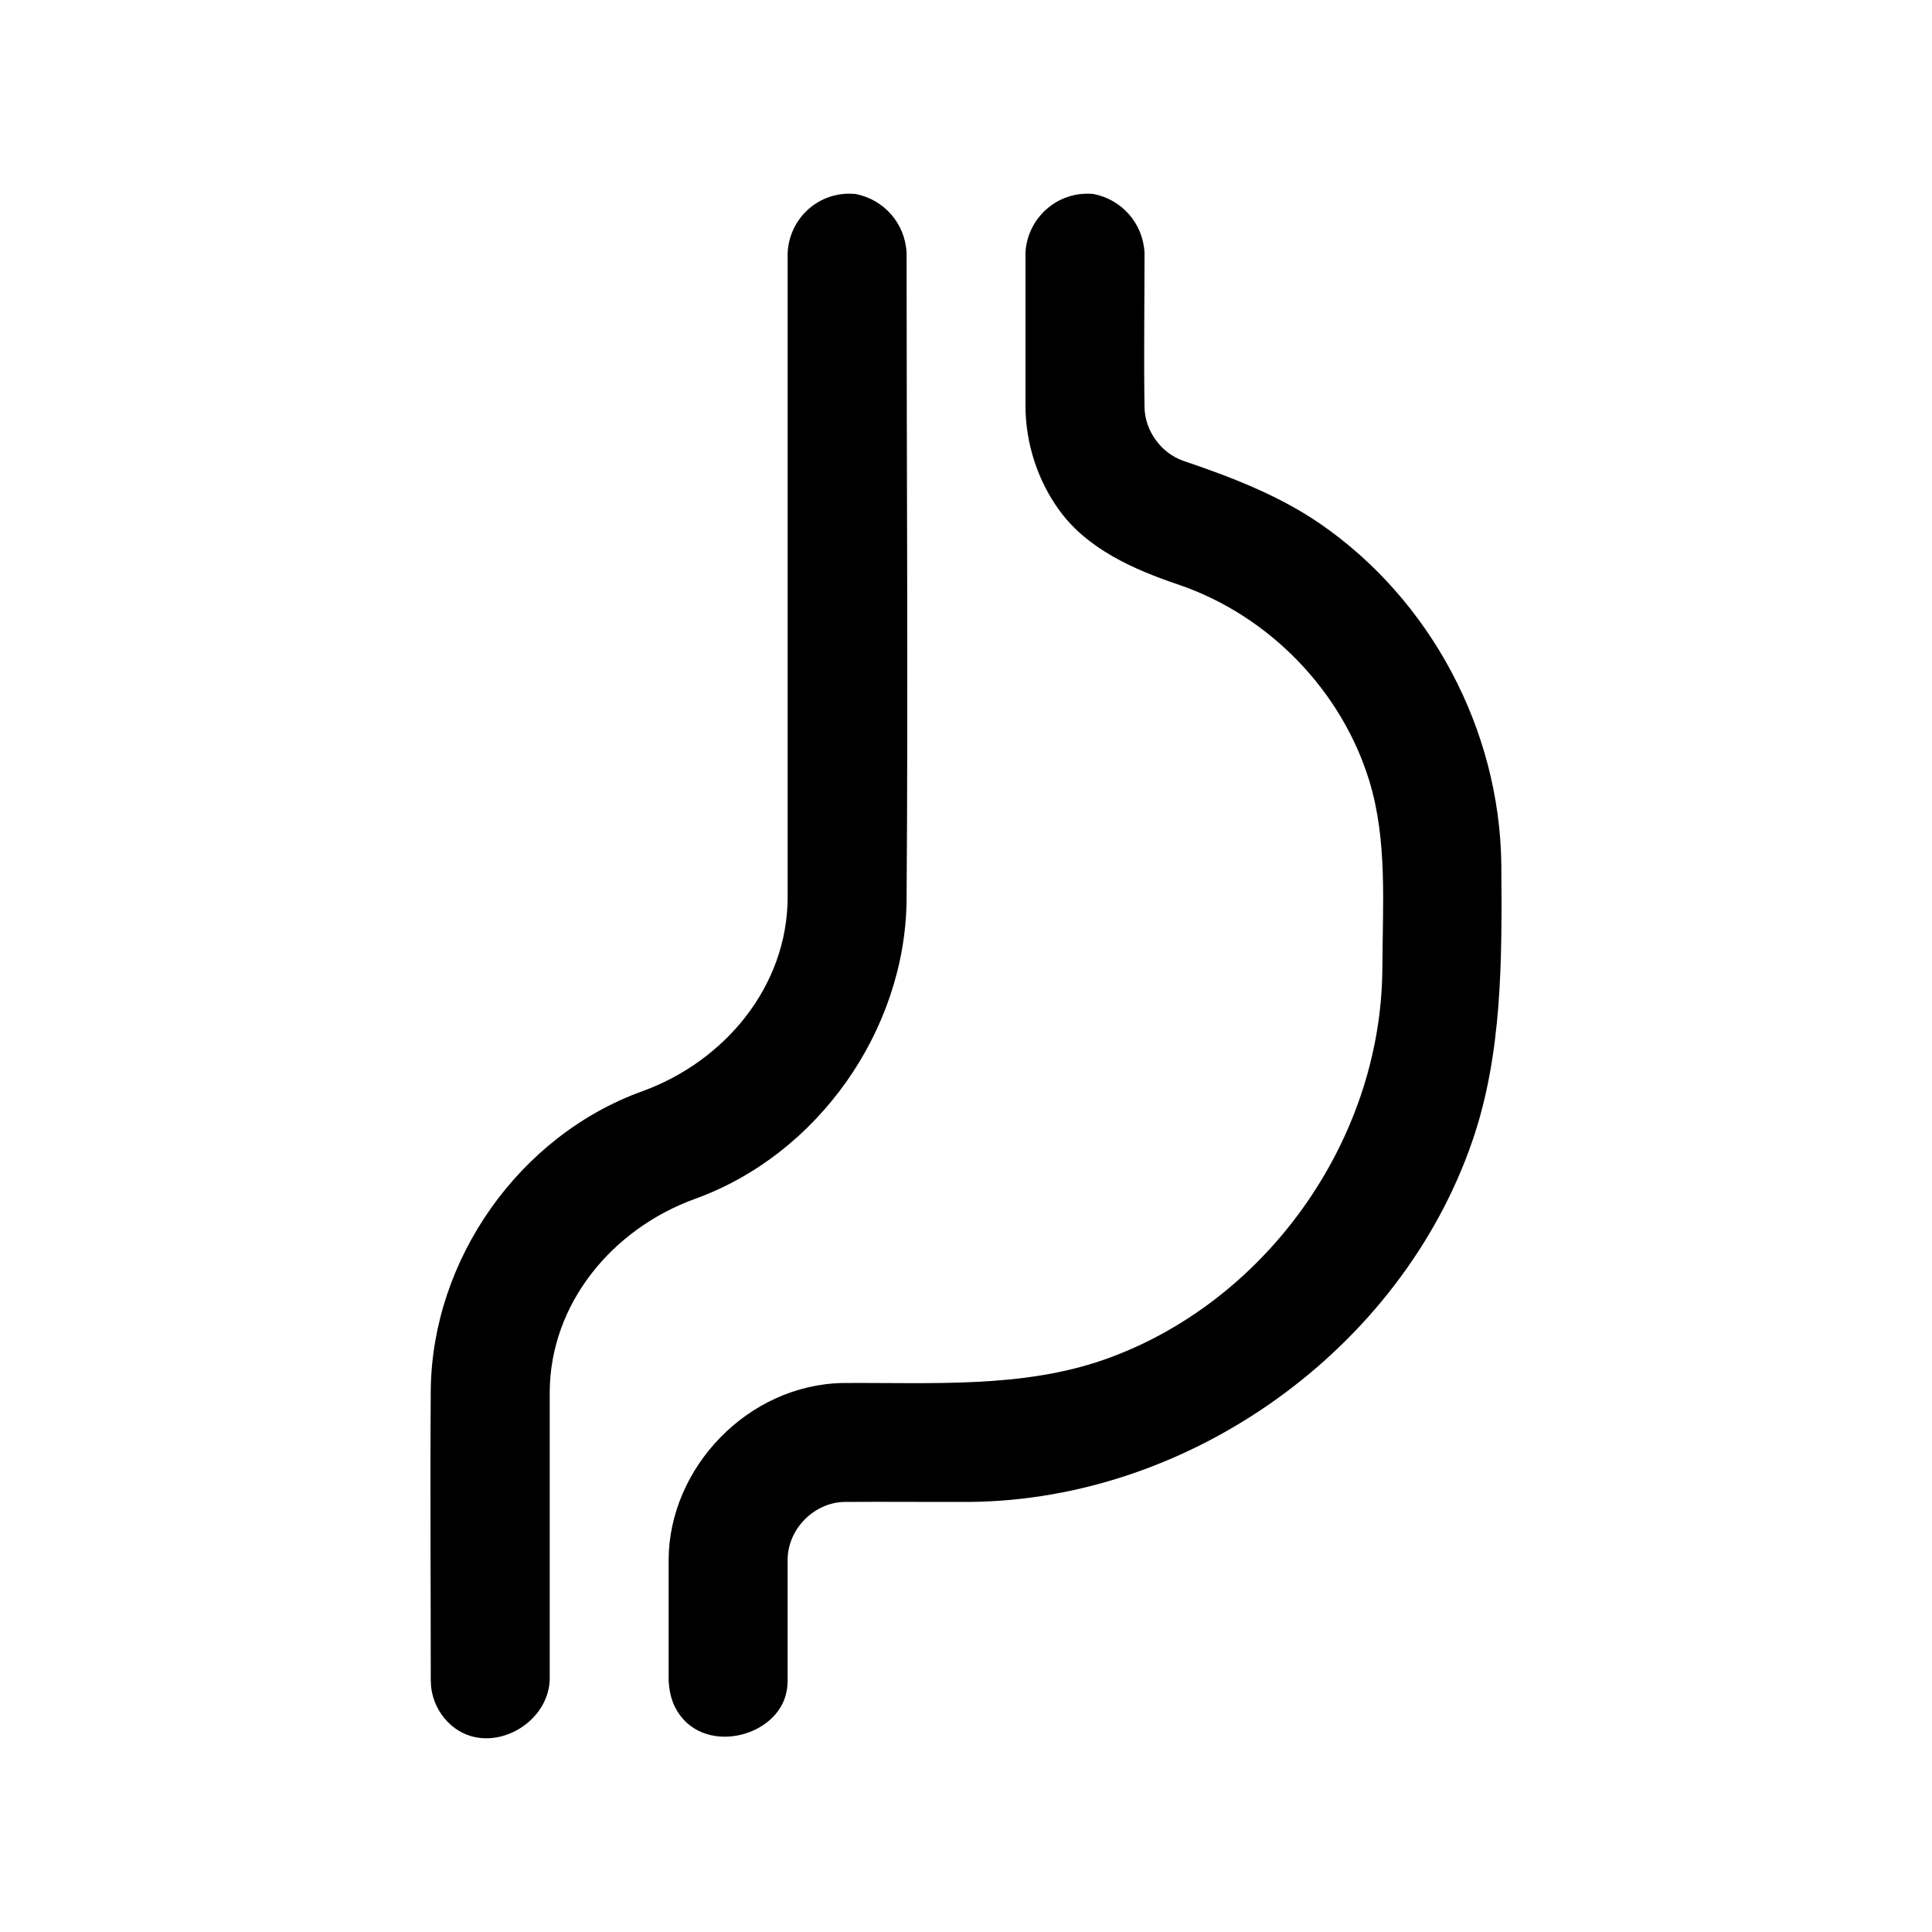
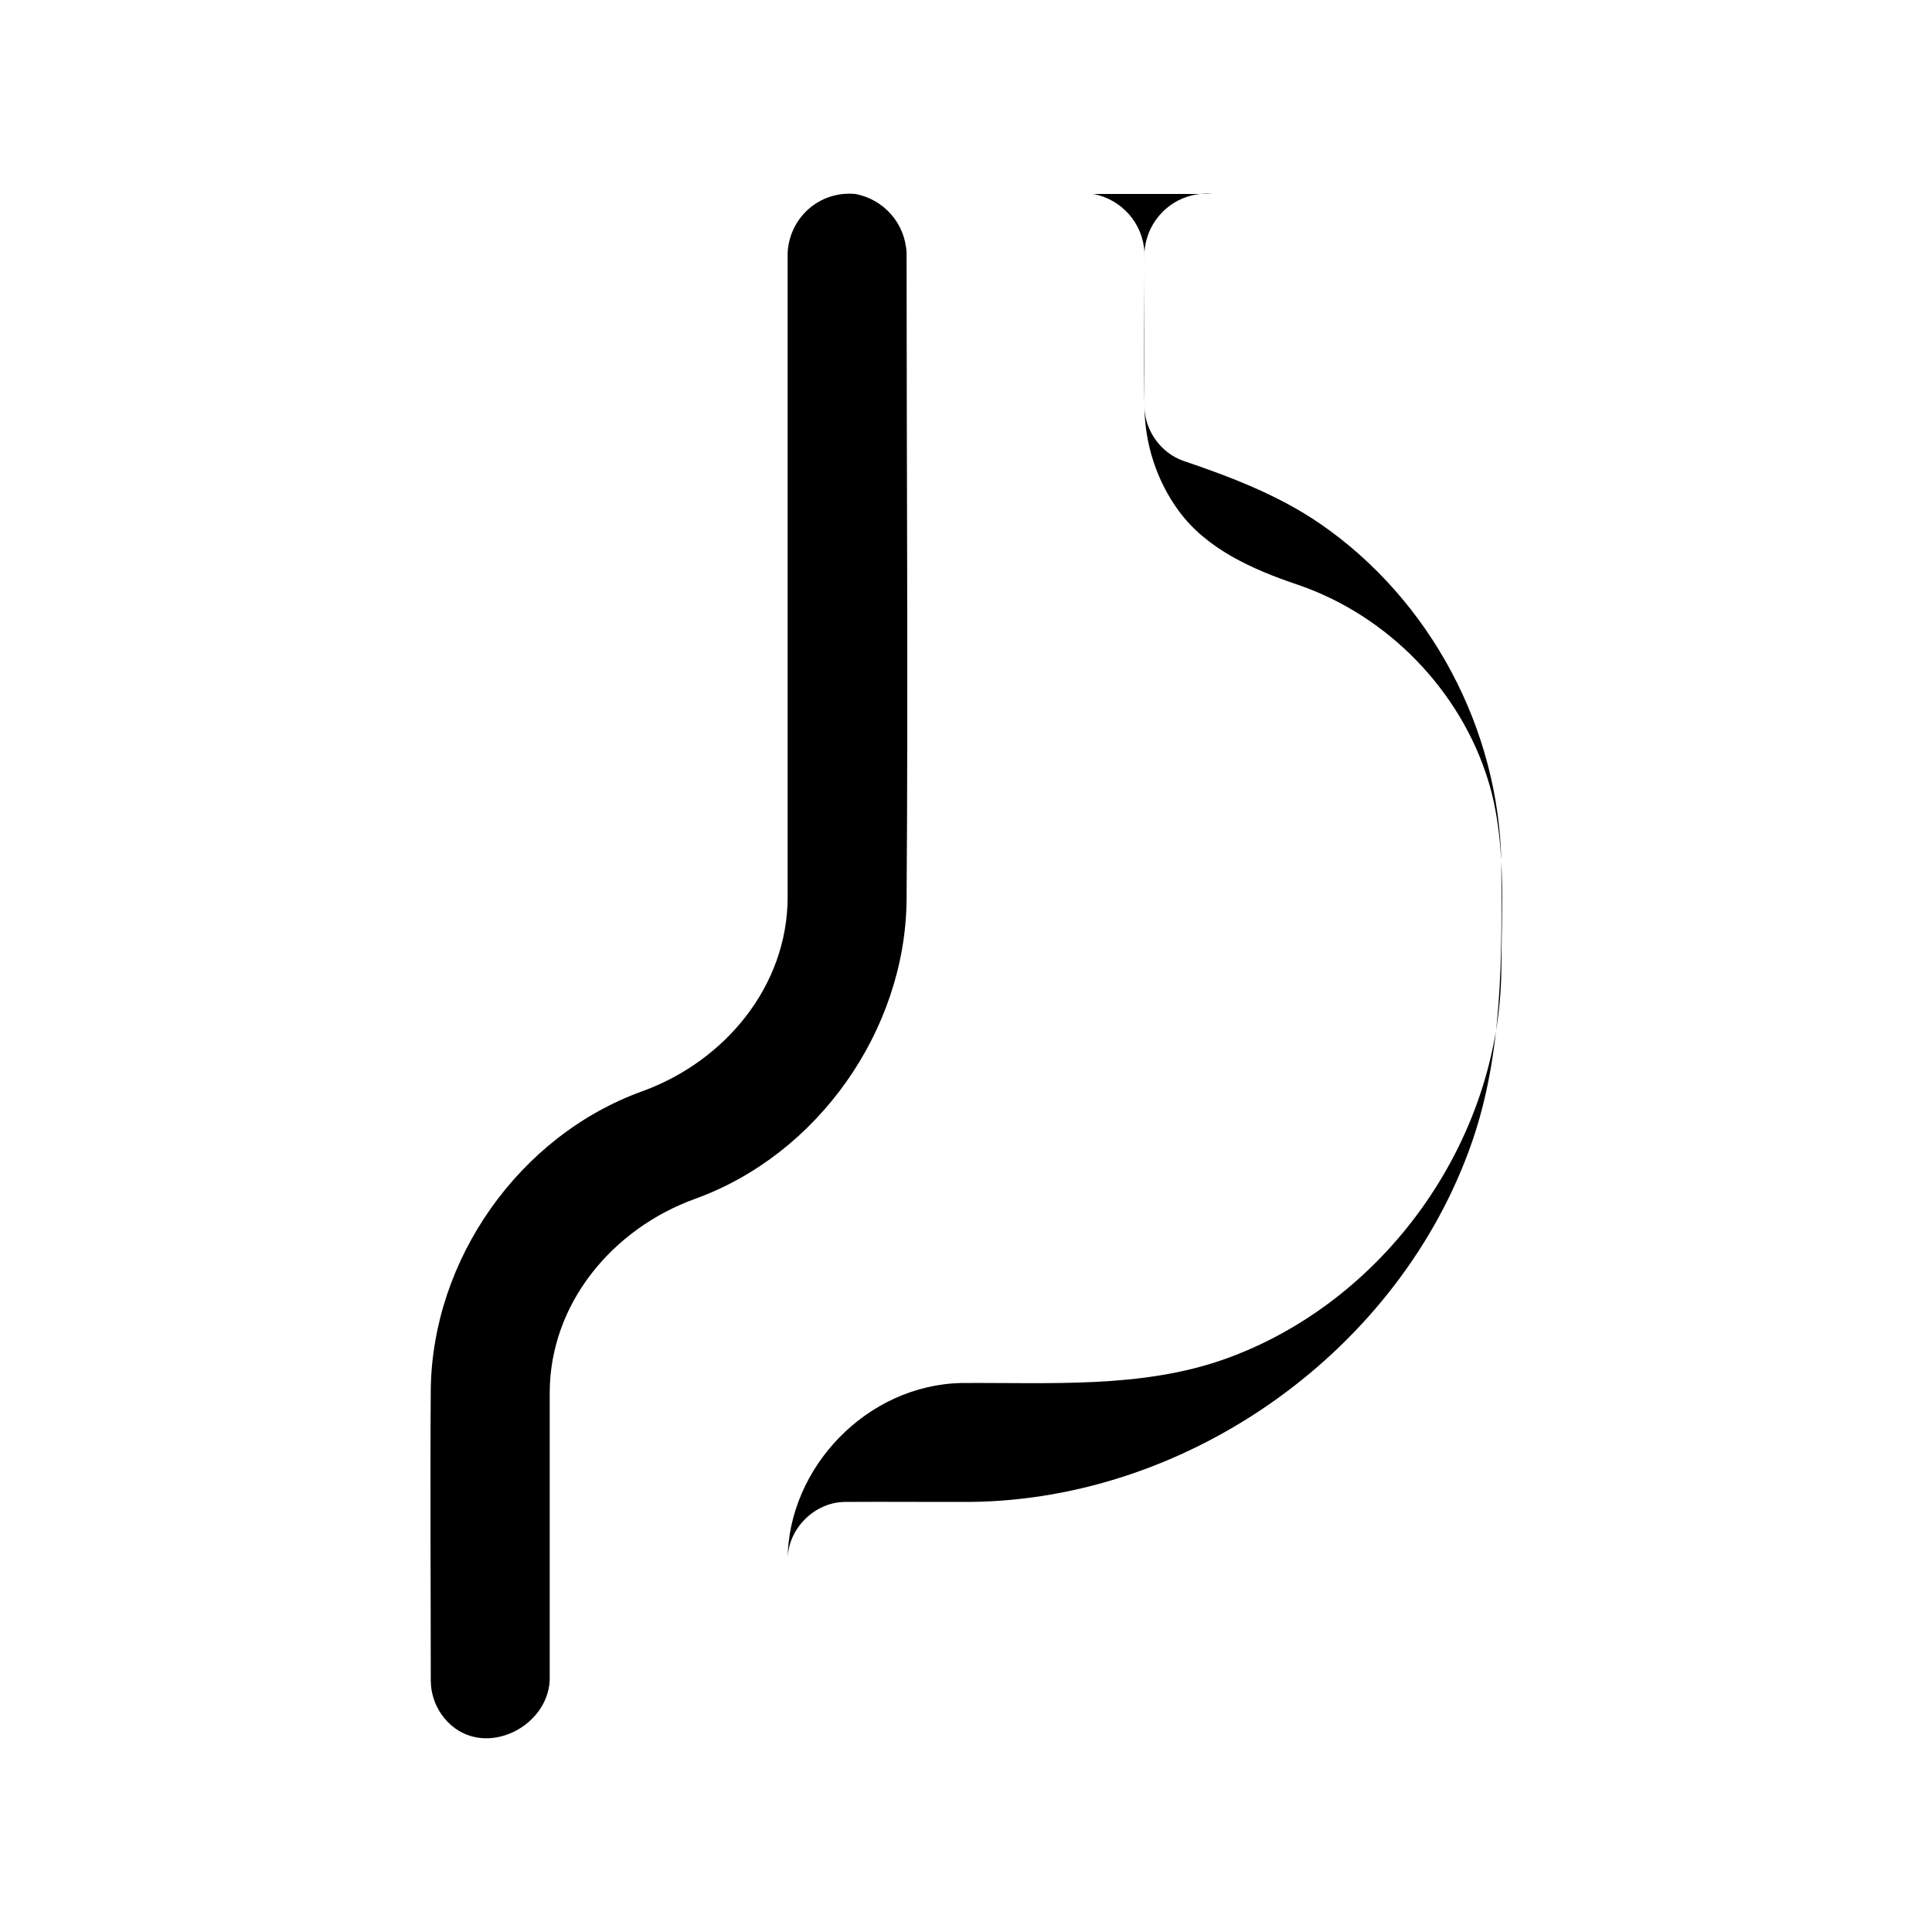
<svg xmlns="http://www.w3.org/2000/svg" fill="#000000" width="800px" height="800px" version="1.1" viewBox="144 144 512 512">
-   <path d="m370.73 195.41c7.527 1.449 13.145 7.793 13.523 15.602 0 57.23 0.426 114.48 0 171.7-0.426 34.289-23.395 67.195-56.031 78.988-21.836 7.887-38.477 27.695-38.543 51.355v76.25c-0.582 12.219-16.391 20.309-26.086 11.918-2.66-2.297-4.488-5.481-5.148-8.926-0.25-1.324-0.219-1.652-0.285-2.992 0-25.711-0.188-51.422 0-77.113 0.426-34.418 23.395-67.195 56.031-78.988 21.836-7.902 38.477-27.773 38.543-51.371v-170.82c0.426-9.117 8.234-16.531 17.996-15.602zm63.055 0c7.512 1.449 13.145 7.793 13.523 15.602 0 13.664-0.203 27.332 0 40.996 0.156 6.219 4.394 12.059 10.281 14.121 12.707 4.297 25.316 9.133 36.336 16.719 29.062 20.043 47.5 54.348 47.941 90.215 0.188 25.047 0.316 50.223-7.731 73.477-18.926 54.805-74.359 94.922-133.12 95.488-11.082 0.031-22.152-0.078-33.234 0-7.949 0.141-15.004 7.07-15.051 15.305v31.977c-0.062 1.34-0.031 1.668-0.285 2.992-2.41 12.422-22.797 17.223-29.488 4.234-1.148-2.219-1.637-4.691-1.762-7.227v-32.07c0.156-24.262 20.973-46.258 46.176-46.727 23.457-0.156 47.484 1.465 69.367-6.234 42.242-14.879 73.164-57.418 73.602-103.31 0.062-17.098 1.387-34.148-3.449-49.988-7.336-23.992-26.641-43.863-50.461-52.004-12.219-4.109-24.199-9.523-31.566-19.555-5.856-7.965-9.035-17.805-9.102-27.68v-40.73c0.441-9.164 8.438-16.516 18.012-15.602z" />
+   <path d="m370.73 195.41c7.527 1.449 13.145 7.793 13.523 15.602 0 57.23 0.426 114.48 0 171.7-0.426 34.289-23.395 67.195-56.031 78.988-21.836 7.887-38.477 27.695-38.543 51.355v76.25c-0.582 12.219-16.391 20.309-26.086 11.918-2.66-2.297-4.488-5.481-5.148-8.926-0.25-1.324-0.219-1.652-0.285-2.992 0-25.711-0.188-51.422 0-77.113 0.426-34.418 23.395-67.195 56.031-78.988 21.836-7.902 38.477-27.773 38.543-51.371v-170.82c0.426-9.117 8.234-16.531 17.996-15.602zm63.055 0c7.512 1.449 13.145 7.793 13.523 15.602 0 13.664-0.203 27.332 0 40.996 0.156 6.219 4.394 12.059 10.281 14.121 12.707 4.297 25.316 9.133 36.336 16.719 29.062 20.043 47.5 54.348 47.941 90.215 0.188 25.047 0.316 50.223-7.731 73.477-18.926 54.805-74.359 94.922-133.12 95.488-11.082 0.031-22.152-0.078-33.234 0-7.949 0.141-15.004 7.07-15.051 15.305v31.977v-32.07c0.156-24.262 20.973-46.258 46.176-46.727 23.457-0.156 47.484 1.465 69.367-6.234 42.242-14.879 73.164-57.418 73.602-103.31 0.062-17.098 1.387-34.148-3.449-49.988-7.336-23.992-26.641-43.863-50.461-52.004-12.219-4.109-24.199-9.523-31.566-19.555-5.856-7.965-9.035-17.805-9.102-27.68v-40.73c0.441-9.164 8.438-16.516 18.012-15.602z" />
</svg>